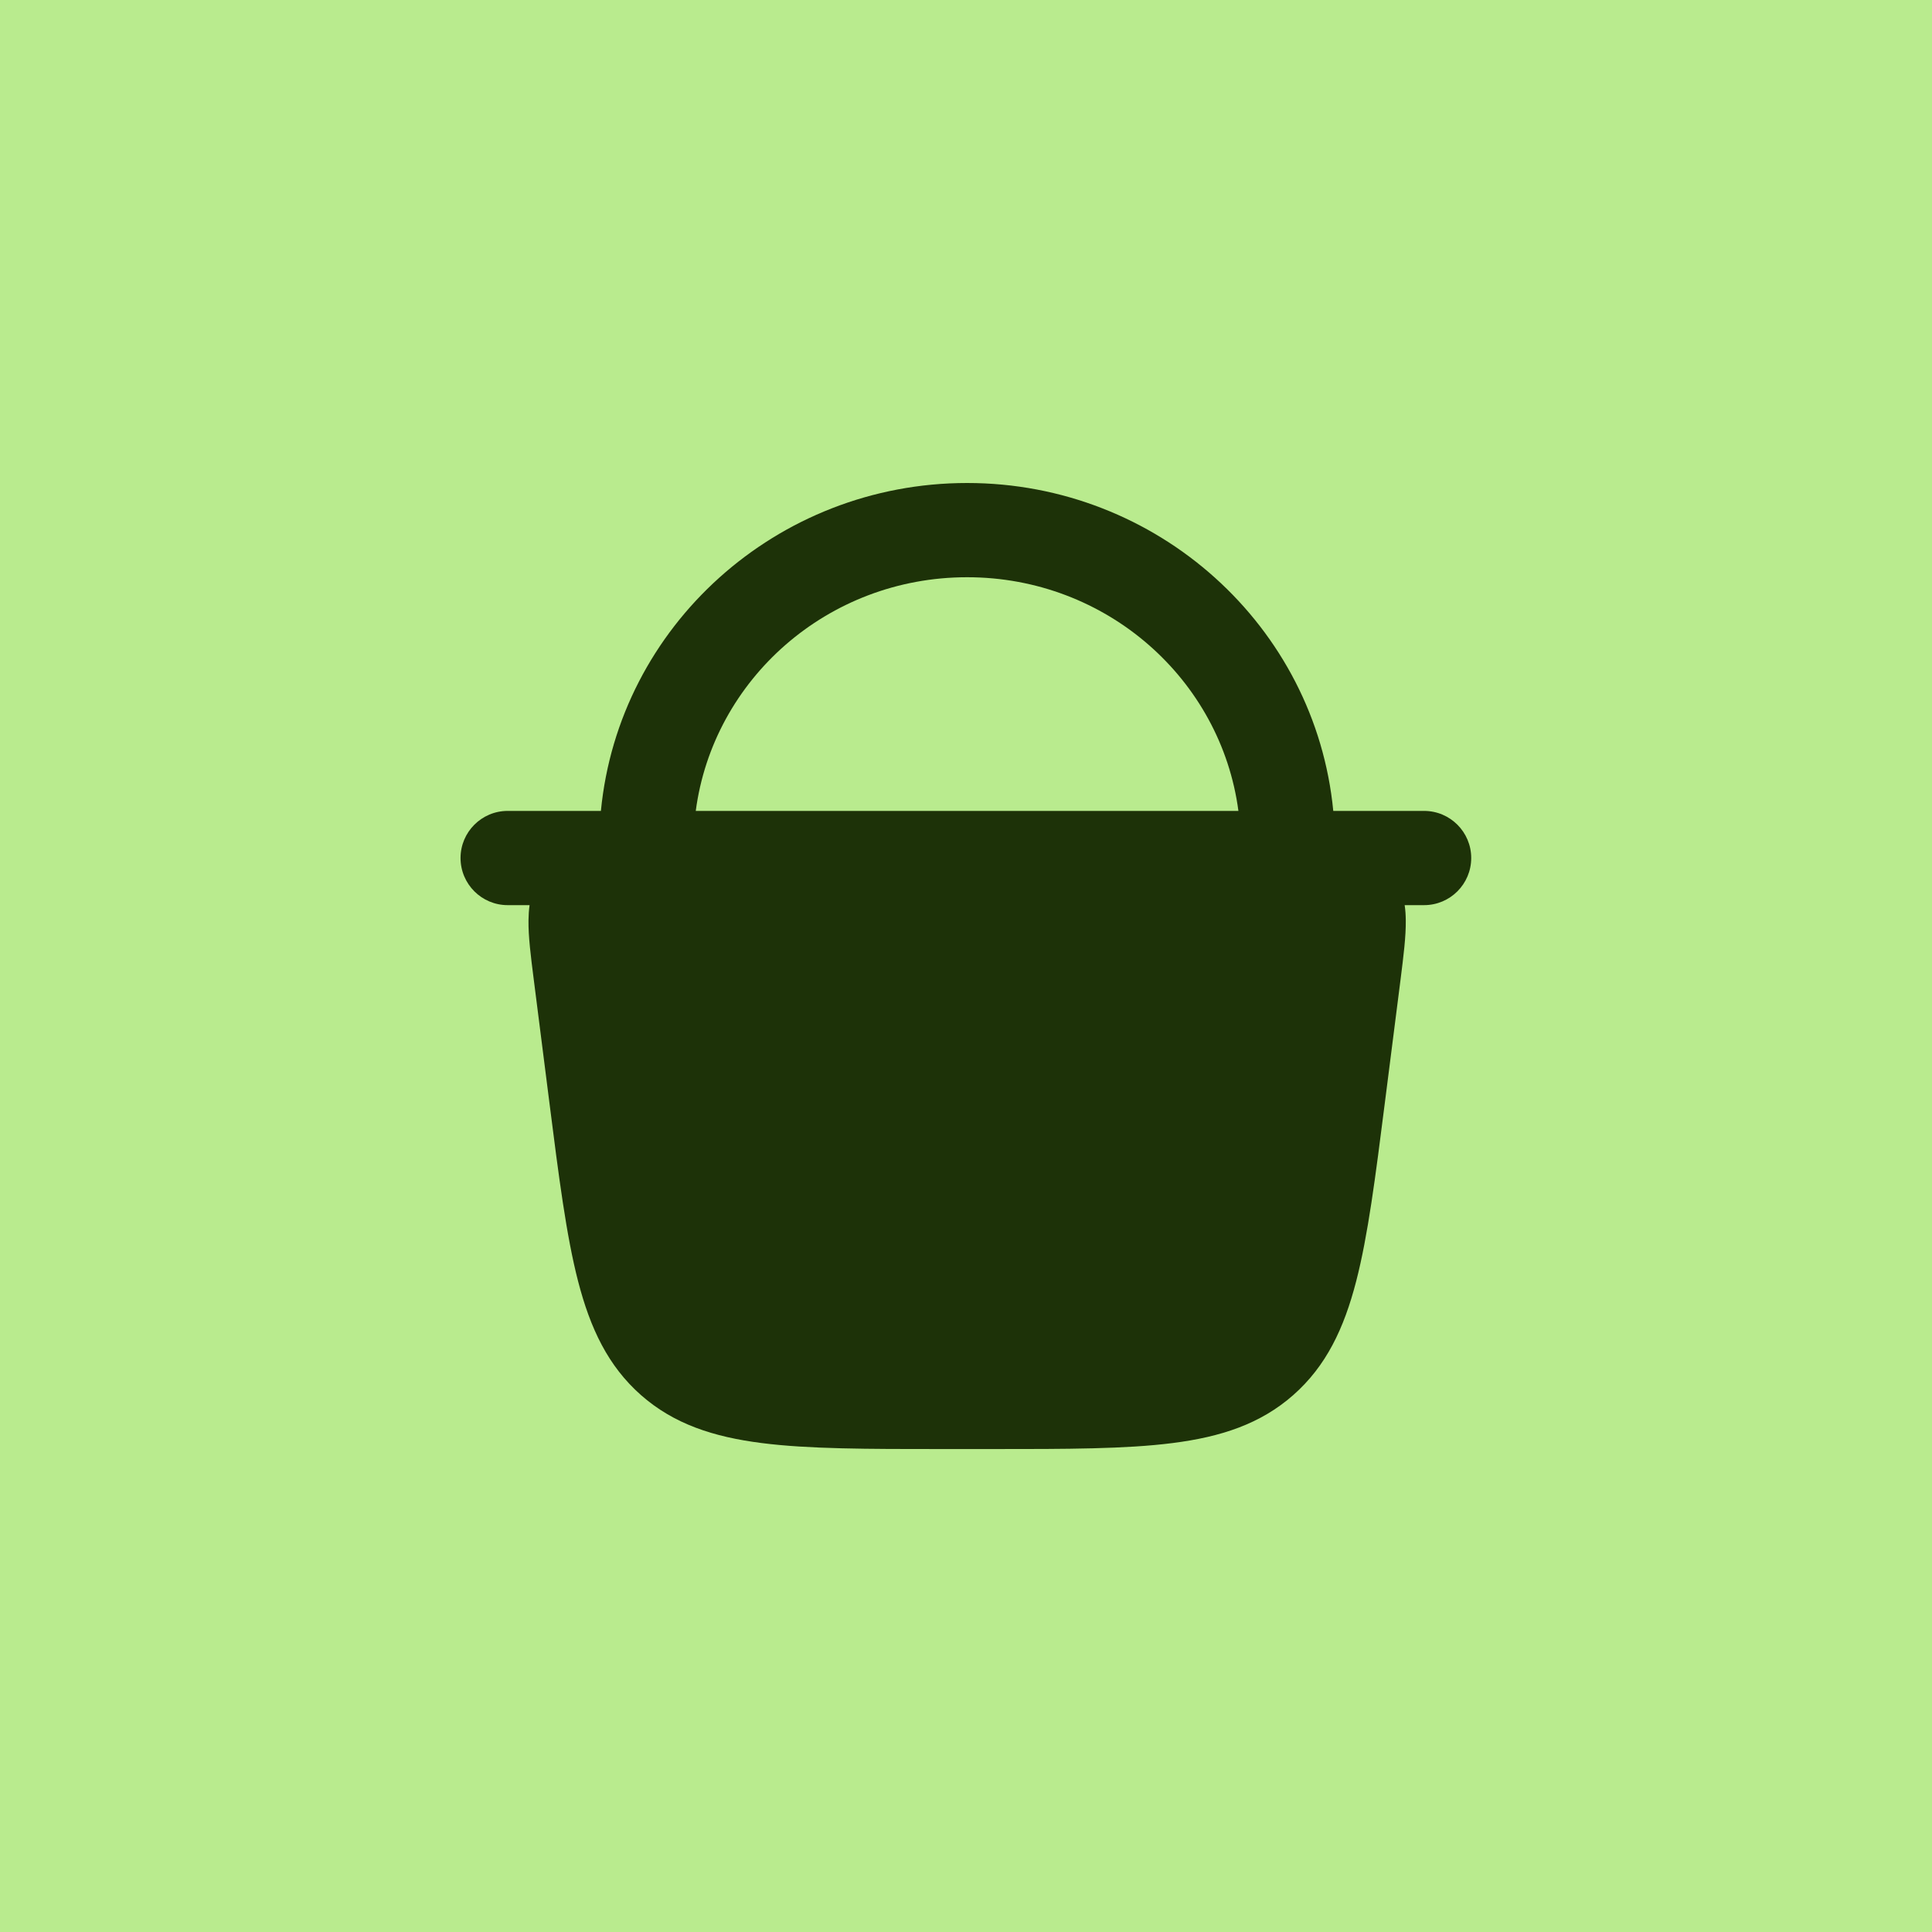
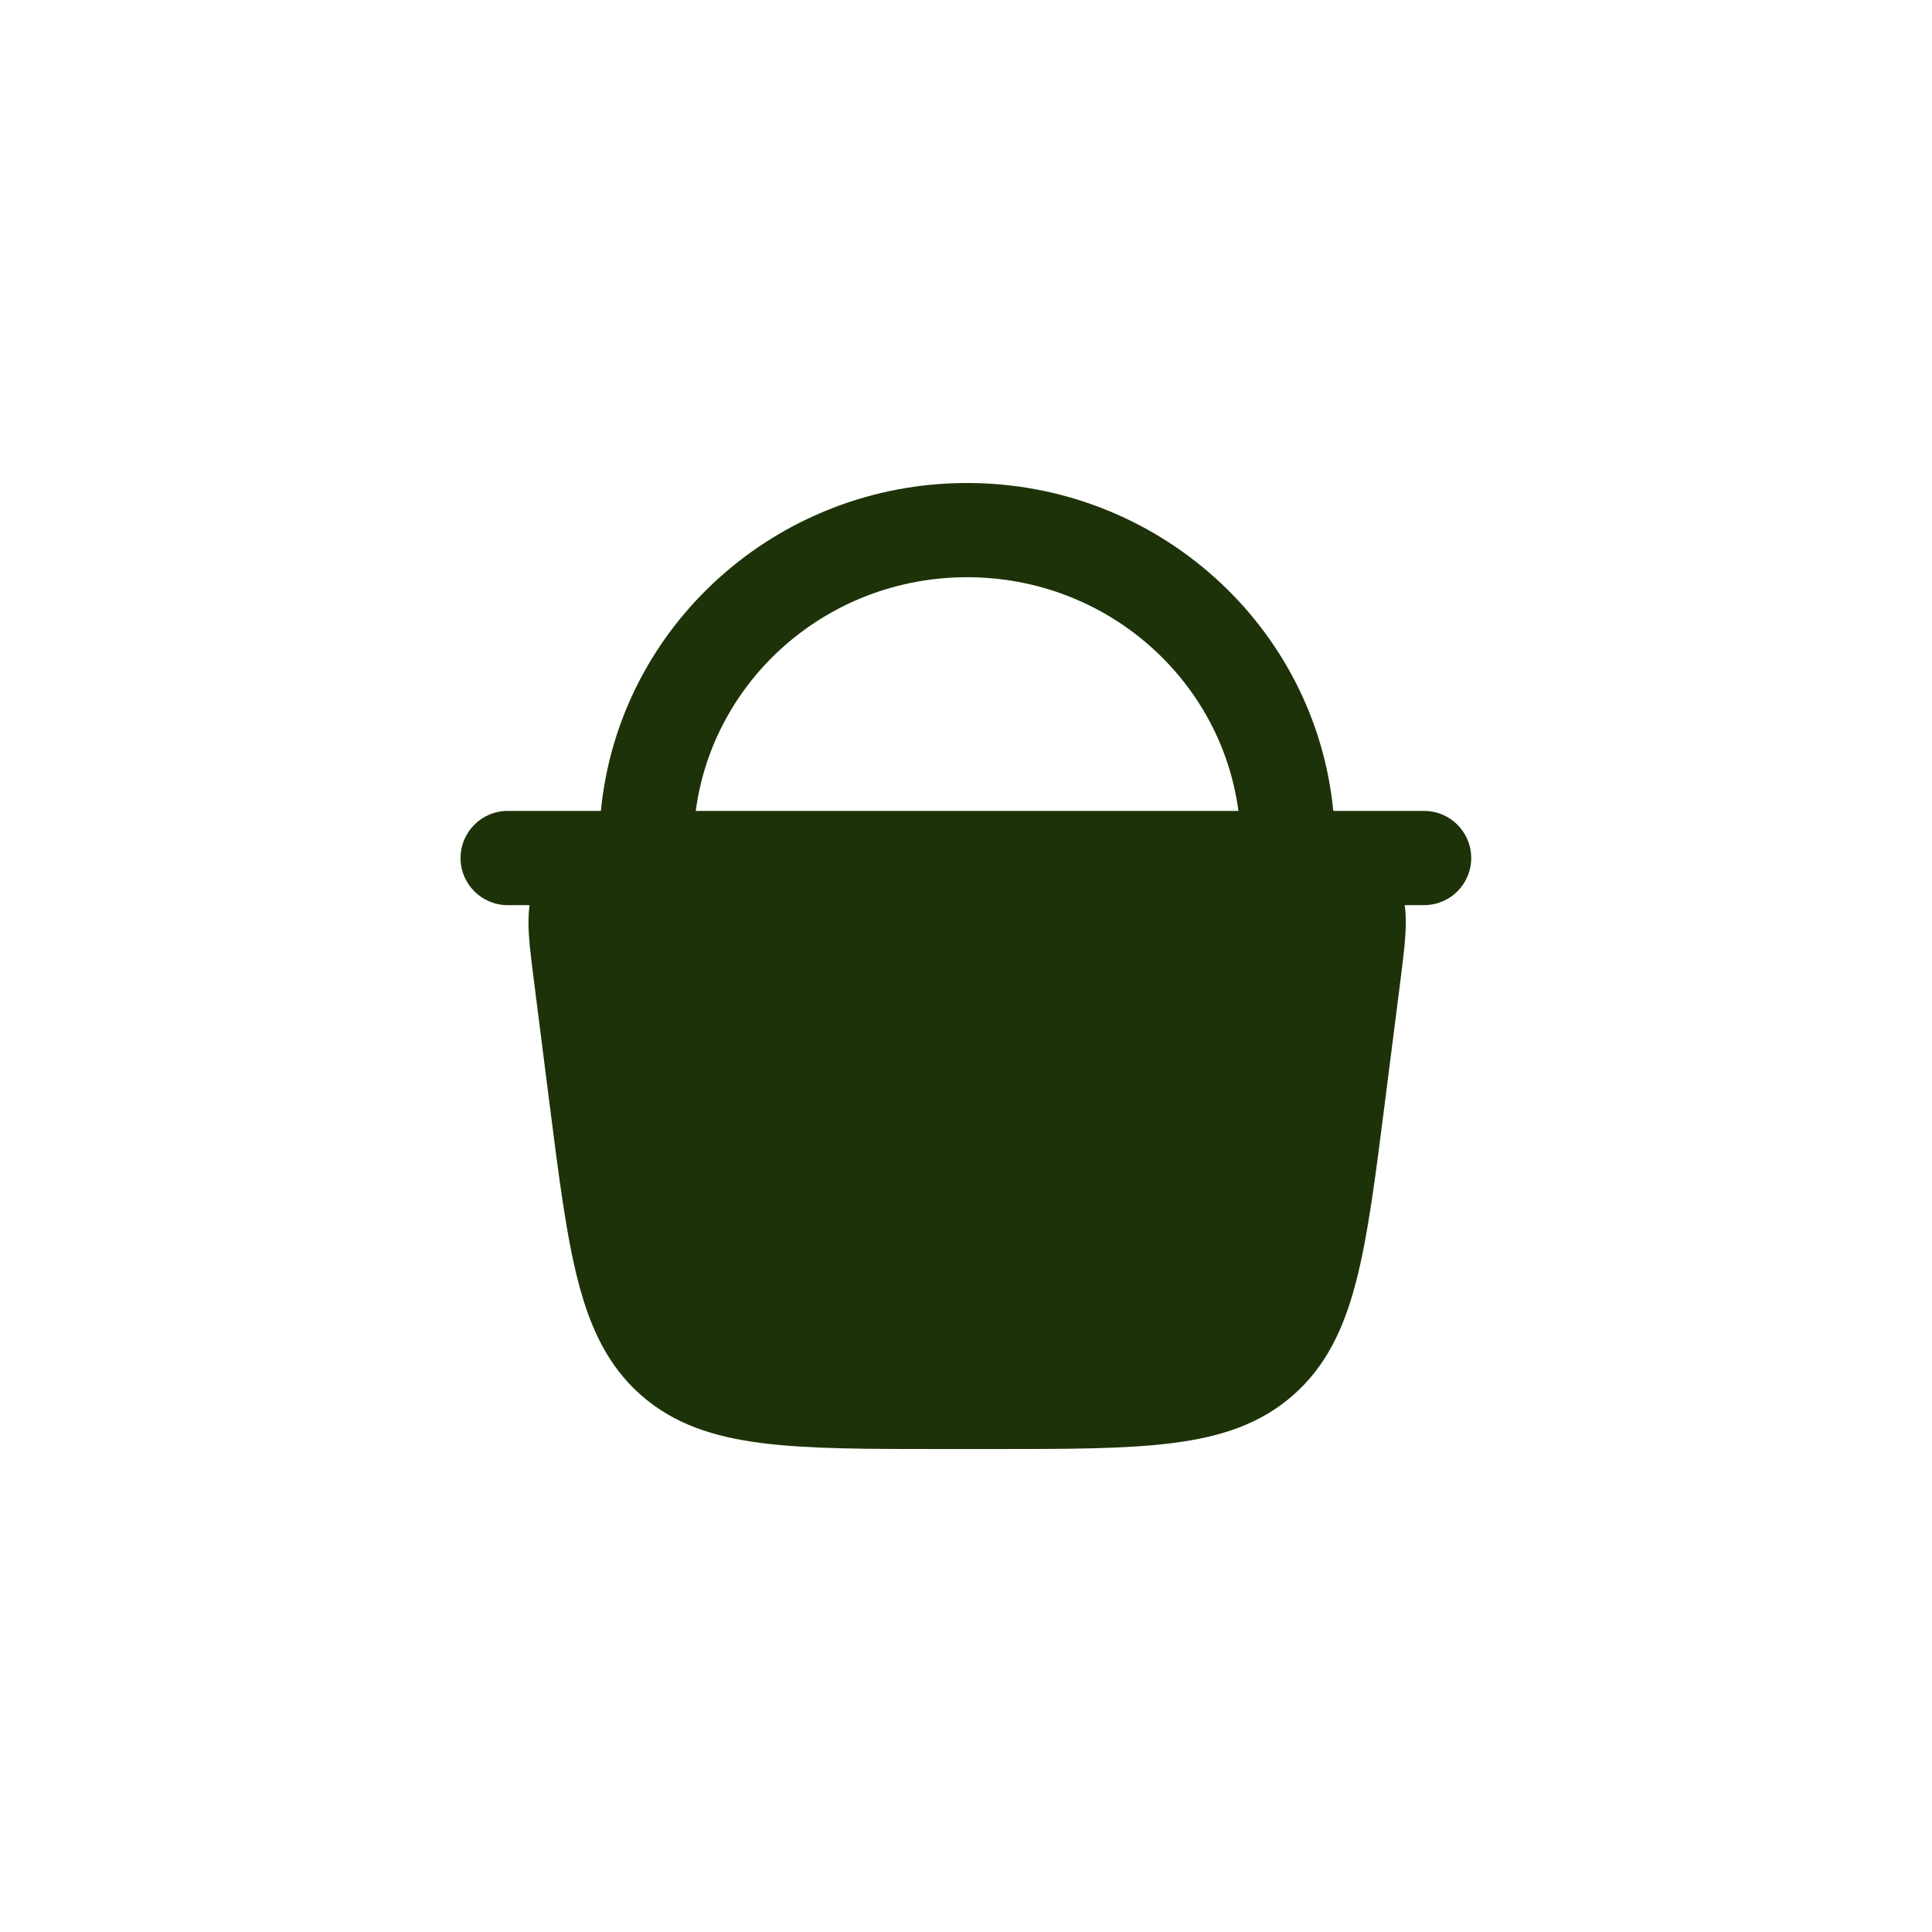
<svg xmlns="http://www.w3.org/2000/svg" width="40" height="40" viewBox="0 0 40 40" fill="none">
-   <rect width="40" height="40" fill="#B9EB8E" />
  <path fillRule="evenodd" clipRule="evenodd" d="M12.441 16.789H10.511C9.972 16.789 9.535 17.226 9.535 17.764C9.535 18.303 9.972 18.74 10.511 18.74H10.964C10.95 18.845 10.943 18.949 10.942 19.051C10.937 19.388 10.99 19.801 11.048 20.257L11.376 22.839C11.57 24.367 11.724 25.581 11.969 26.528C12.221 27.503 12.589 28.282 13.27 28.883C13.951 29.483 14.771 29.75 15.771 29.877C16.74 30.001 17.964 30.001 19.505 30.001H20.542C22.083 30.001 23.307 30.001 24.276 29.877C25.276 29.75 26.095 29.483 26.776 28.883C27.458 28.282 27.826 27.503 28.078 26.528C28.323 25.581 28.477 24.367 28.671 22.839L29 20.256C29.057 19.8 29.11 19.388 29.105 19.051C29.104 18.949 29.098 18.845 29.082 18.74H29.484C30.023 18.74 30.46 18.303 30.46 17.764C30.46 17.226 30.023 16.789 29.484 16.789H27.604C27.235 12.968 23.969 10 20.023 10C16.076 10 12.81 12.968 12.441 16.789ZM25.64 16.789H14.405C14.764 14.07 17.13 11.951 20.023 11.951C22.915 11.951 25.28 14.07 25.64 16.789Z" fill="#1D3208" />
</svg>